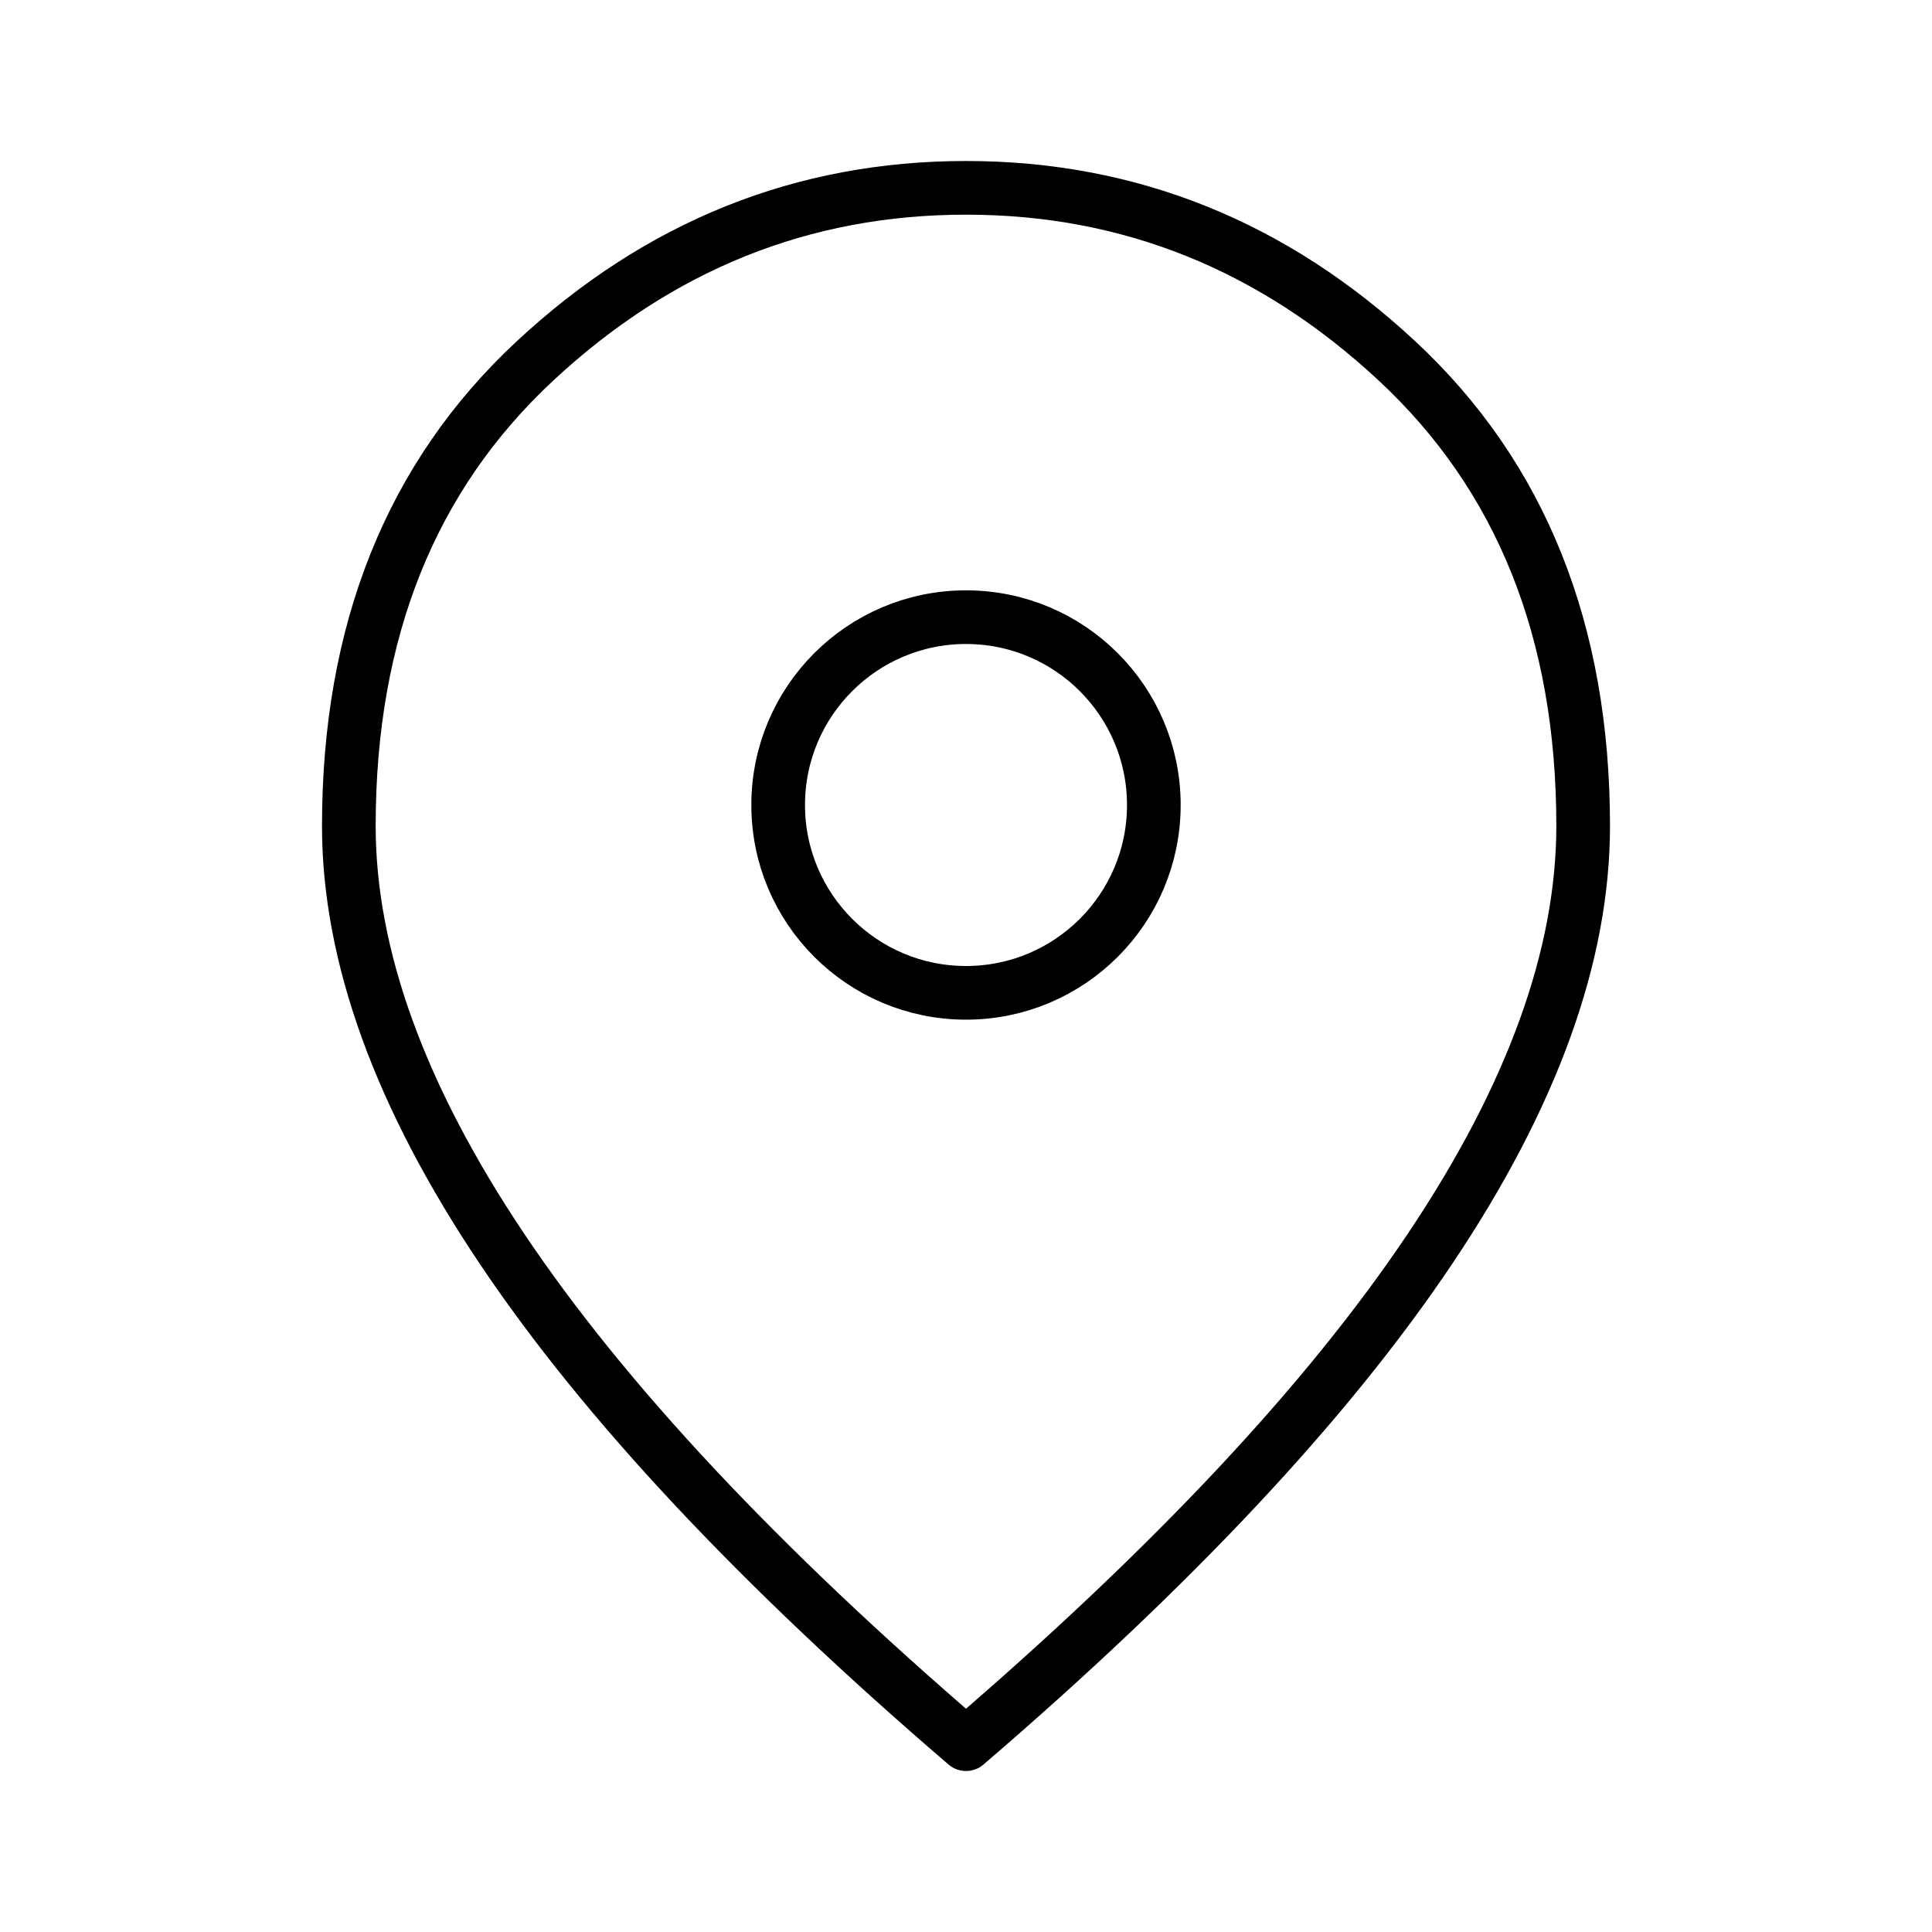
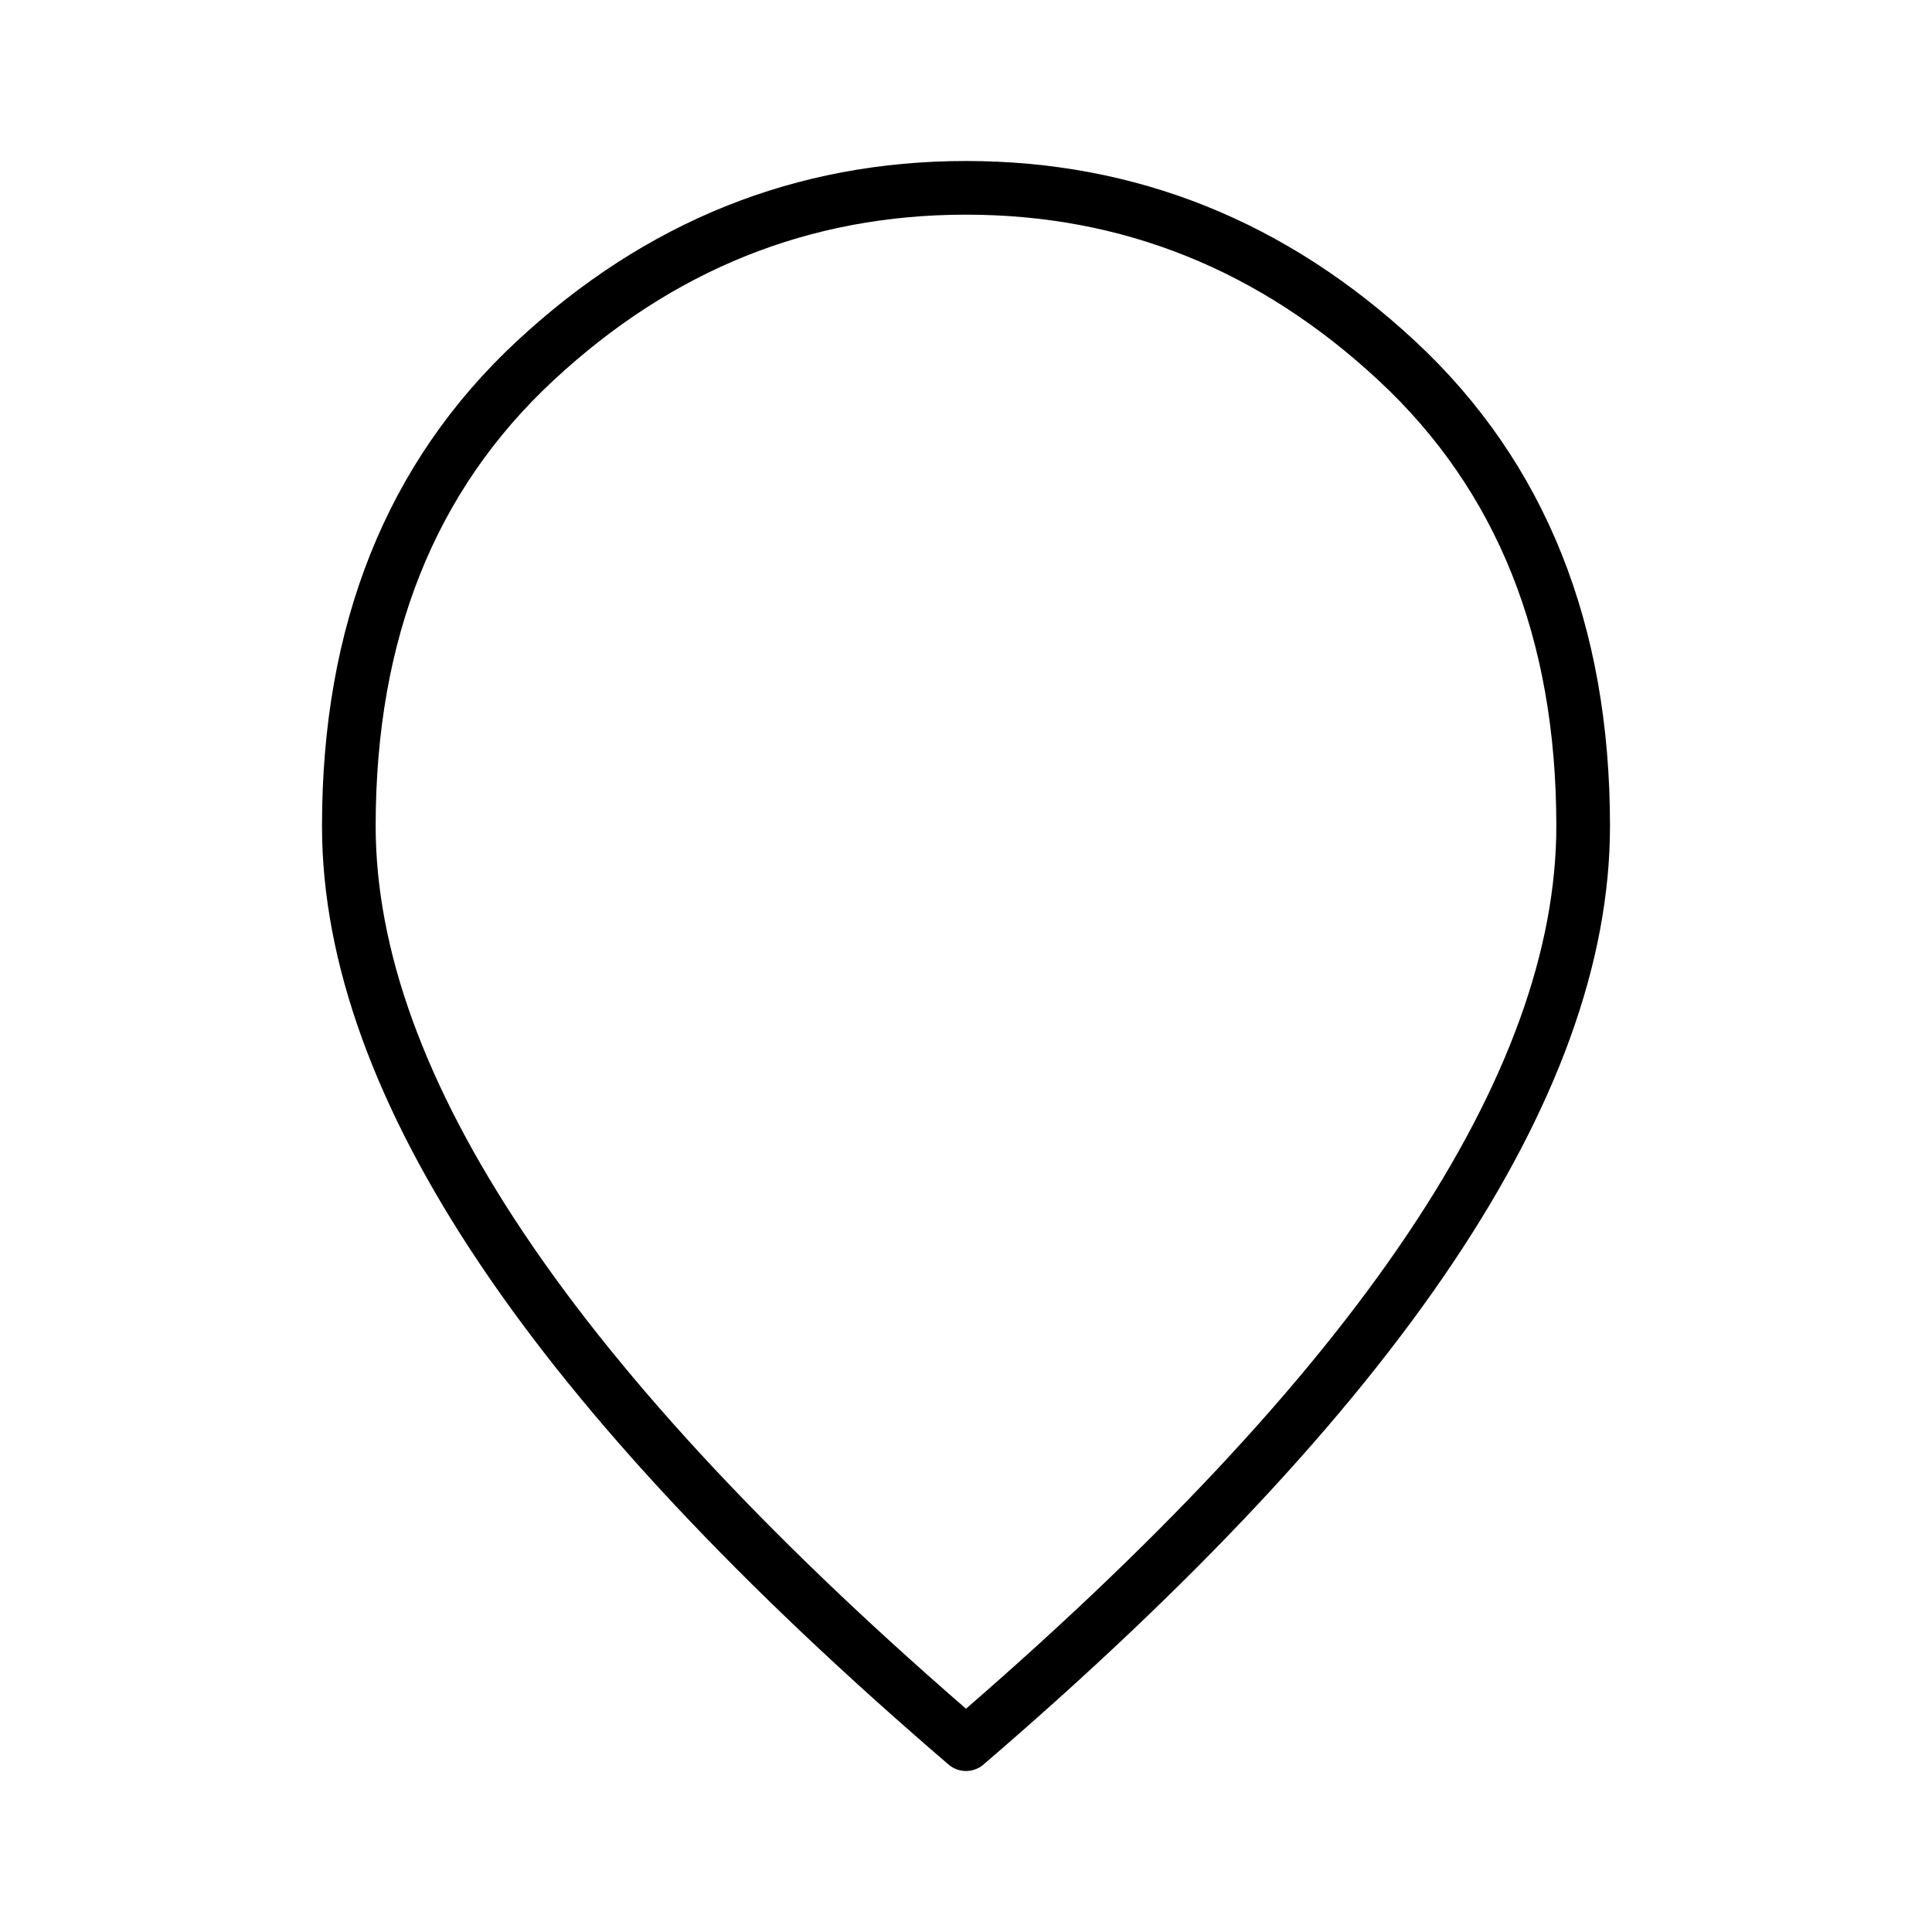
<svg xmlns="http://www.w3.org/2000/svg" width="36" height="36" viewBox="0 0 36 36" fill="none">
  <path d="M9.357 23.274C11.262 26.114 14.143 29.189 18 32.5C21.857 29.189 24.738 26.114 26.643 23.274C28.548 20.435 29.5 17.807 29.5 15.39C29.5 11.765 28.344 8.877 26.032 6.726C23.72 4.575 21.043 3.5 18 3.5C14.957 3.5 12.28 4.575 9.968 6.726C7.656 8.877 6.5 11.765 6.5 15.39C6.5 17.807 7.452 20.435 9.357 23.274Z" stroke="black" stroke-linejoin="round" />
-   <path d="M21.5 15C21.5 16.933 19.933 18.5 18 18.5C16.067 18.5 14.5 16.933 14.5 15C14.5 13.067 16.067 11.5 18 11.5C19.933 11.5 21.5 13.067 21.5 15Z" stroke="black" stroke-linejoin="round" />
</svg>